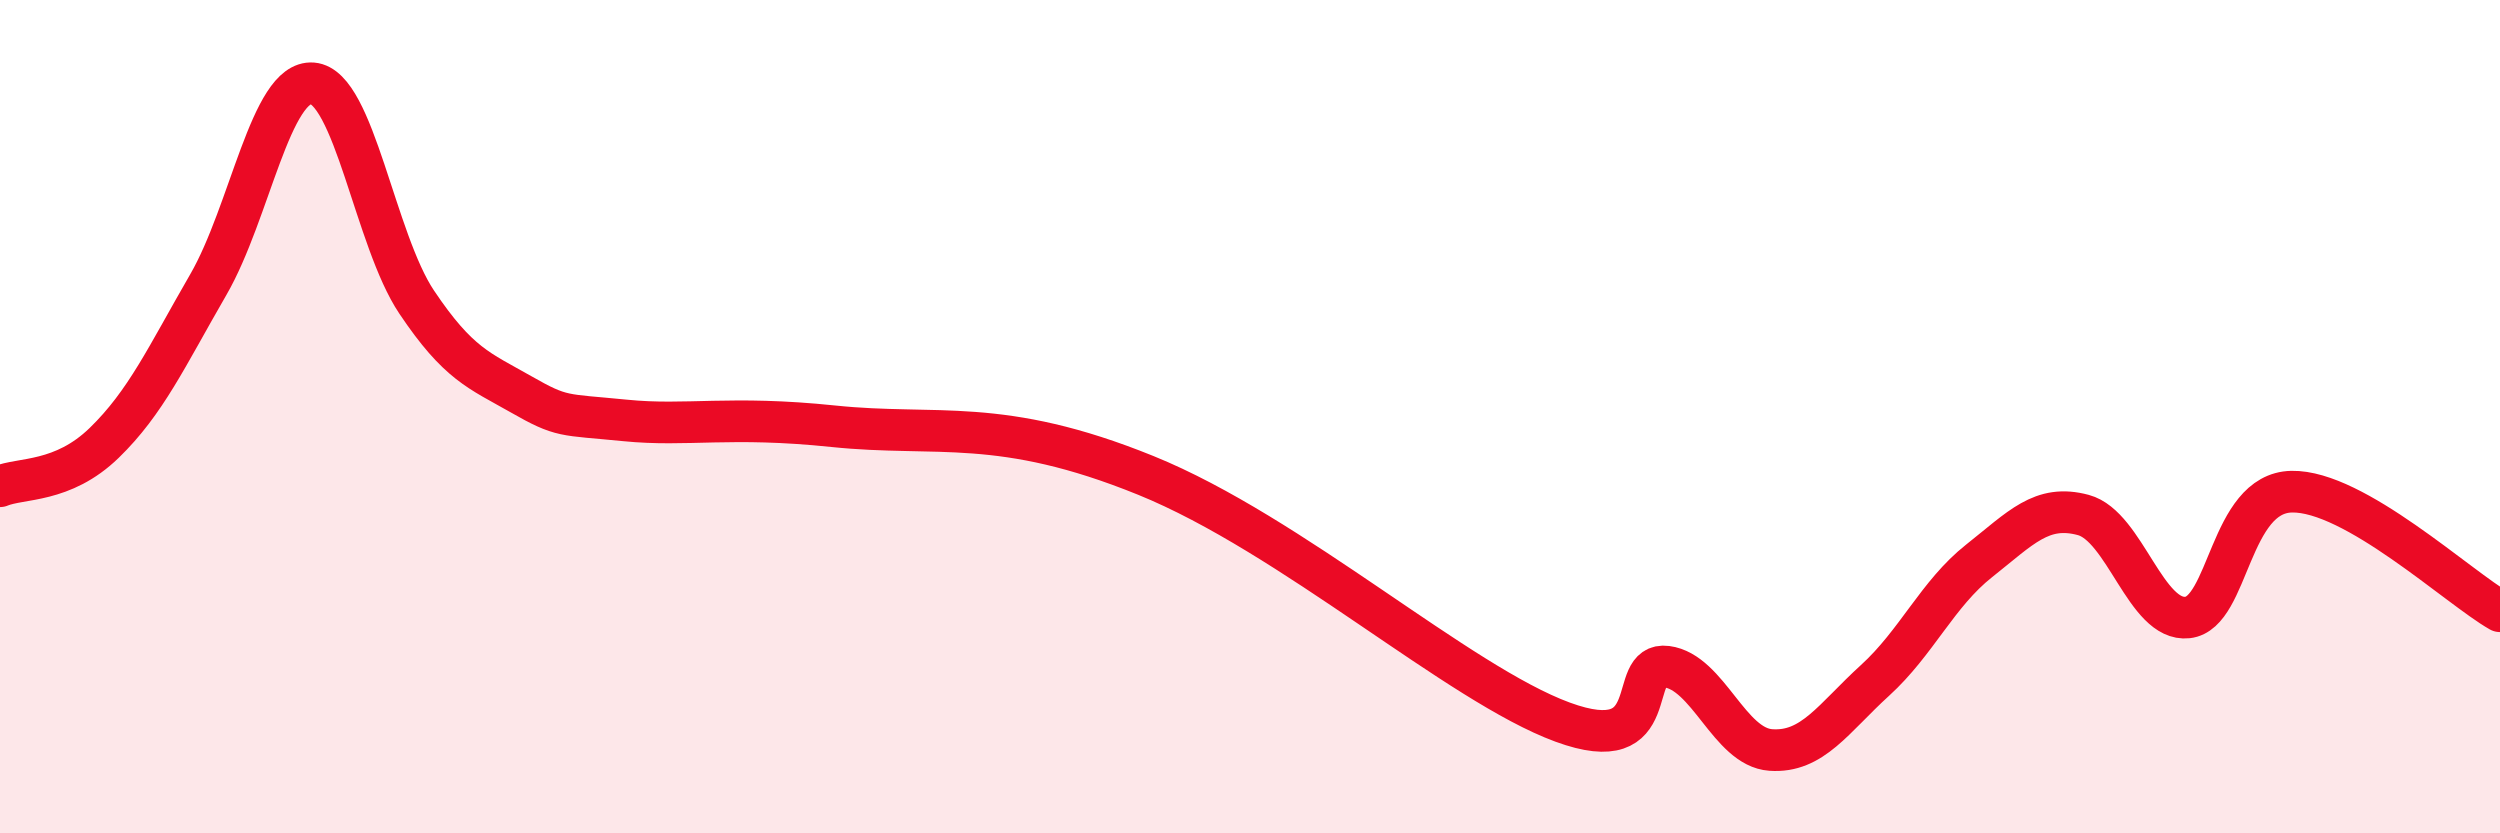
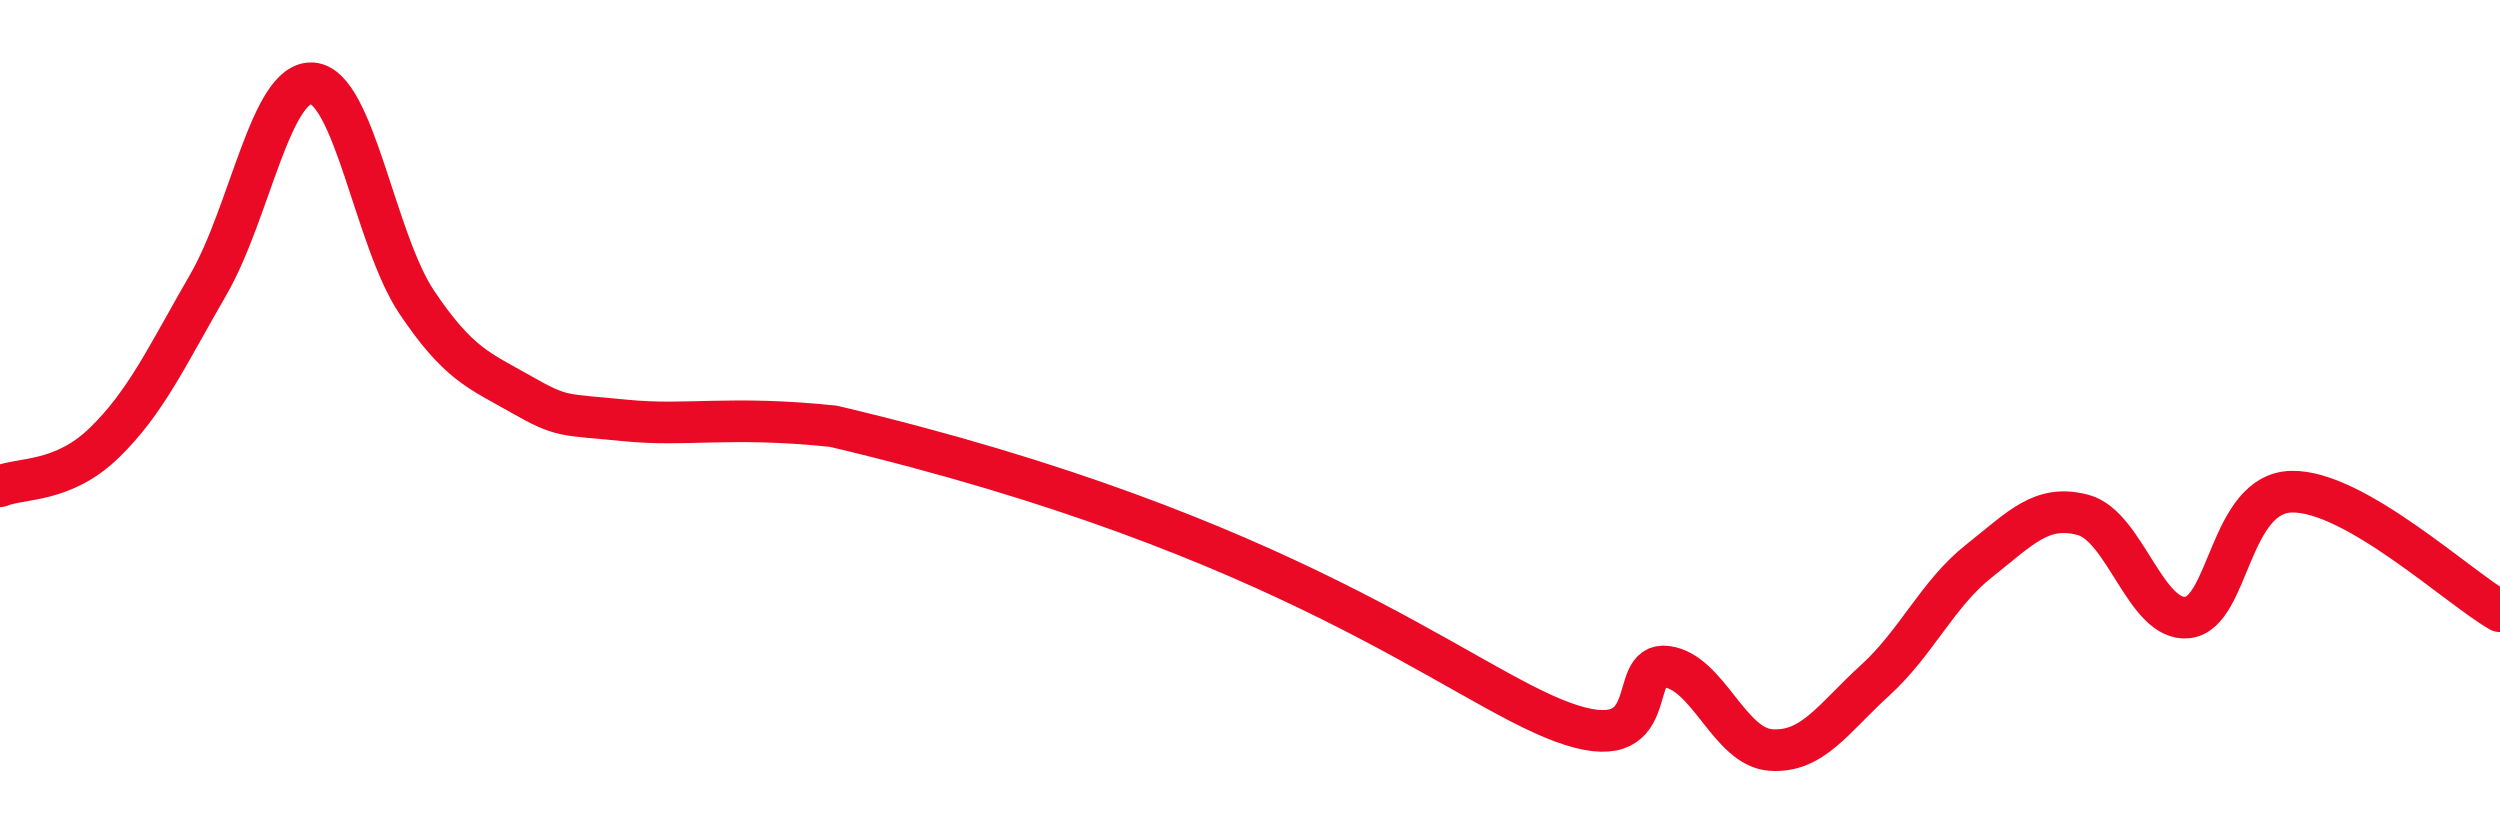
<svg xmlns="http://www.w3.org/2000/svg" width="60" height="20" viewBox="0 0 60 20">
-   <path d="M 0,11.67 C 0.5,11.46 1.5,11.6 2.5,10.63 C 3.5,9.66 4,8.56 5,6.83 C 6,5.1 6.5,1.92 7.5,2 C 8.5,2.08 9,5.76 10,7.25 C 11,8.74 11.5,8.89 12.5,9.46 C 13.5,10.03 13.5,9.94 15,10.09 C 16.5,10.24 17.5,9.97 20,10.23 C 22.5,10.49 24,9.99 27.5,11.41 C 31,12.83 35,16.41 37.5,17.33 C 40,18.25 39,15.87 40,16 C 41,16.13 41.5,17.93 42.5,18 C 43.5,18.07 44,17.24 45,16.33 C 46,15.42 46.5,14.25 47.5,13.46 C 48.5,12.67 49,12.09 50,12.36 C 51,12.63 51.5,14.93 52.5,14.82 C 53.5,14.71 53.5,11.83 55,11.8 C 56.5,11.77 59,14.1 60,14.67L60 20L0 20Z" fill="#EB0A25" opacity="0.1" stroke-linecap="round" stroke-linejoin="round" />
-   <path d="M 0,11.67 C 0.5,11.46 1.5,11.6 2.5,10.63 C 3.5,9.66 4,8.56 5,6.83 C 6,5.1 6.5,1.92 7.5,2 C 8.5,2.08 9,5.76 10,7.25 C 11,8.74 11.5,8.89 12.5,9.46 C 13.5,10.03 13.5,9.94 15,10.09 C 16.5,10.24 17.5,9.97 20,10.23 C 22.5,10.49 24,9.99 27.5,11.41 C 31,12.83 35,16.41 37.5,17.33 C 40,18.25 39,15.87 40,16 C 41,16.13 41.5,17.93 42.5,18 C 43.5,18.07 44,17.24 45,16.33 C 46,15.42 46.5,14.25 47.5,13.46 C 48.5,12.67 49,12.09 50,12.36 C 51,12.63 51.5,14.93 52.5,14.82 C 53.5,14.71 53.5,11.83 55,11.8 C 56.5,11.77 59,14.1 60,14.67" stroke="#EB0A25" stroke-width="1" fill="none" stroke-linecap="round" stroke-linejoin="round" />
+   <path d="M 0,11.67 C 0.5,11.46 1.5,11.6 2.5,10.63 C 3.5,9.66 4,8.56 5,6.83 C 6,5.1 6.5,1.92 7.5,2 C 8.5,2.08 9,5.76 10,7.25 C 11,8.74 11.5,8.89 12.5,9.46 C 13.5,10.03 13.5,9.94 15,10.09 C 16.5,10.24 17.5,9.97 20,10.23 C 31,12.83 35,16.41 37.5,17.33 C 40,18.25 39,15.87 40,16 C 41,16.13 41.5,17.93 42.5,18 C 43.5,18.07 44,17.24 45,16.33 C 46,15.42 46.5,14.25 47.5,13.46 C 48.5,12.67 49,12.09 50,12.36 C 51,12.63 51.5,14.93 52.5,14.82 C 53.5,14.71 53.5,11.83 55,11.8 C 56.5,11.77 59,14.1 60,14.67" stroke="#EB0A25" stroke-width="1" fill="none" stroke-linecap="round" stroke-linejoin="round" />
</svg>